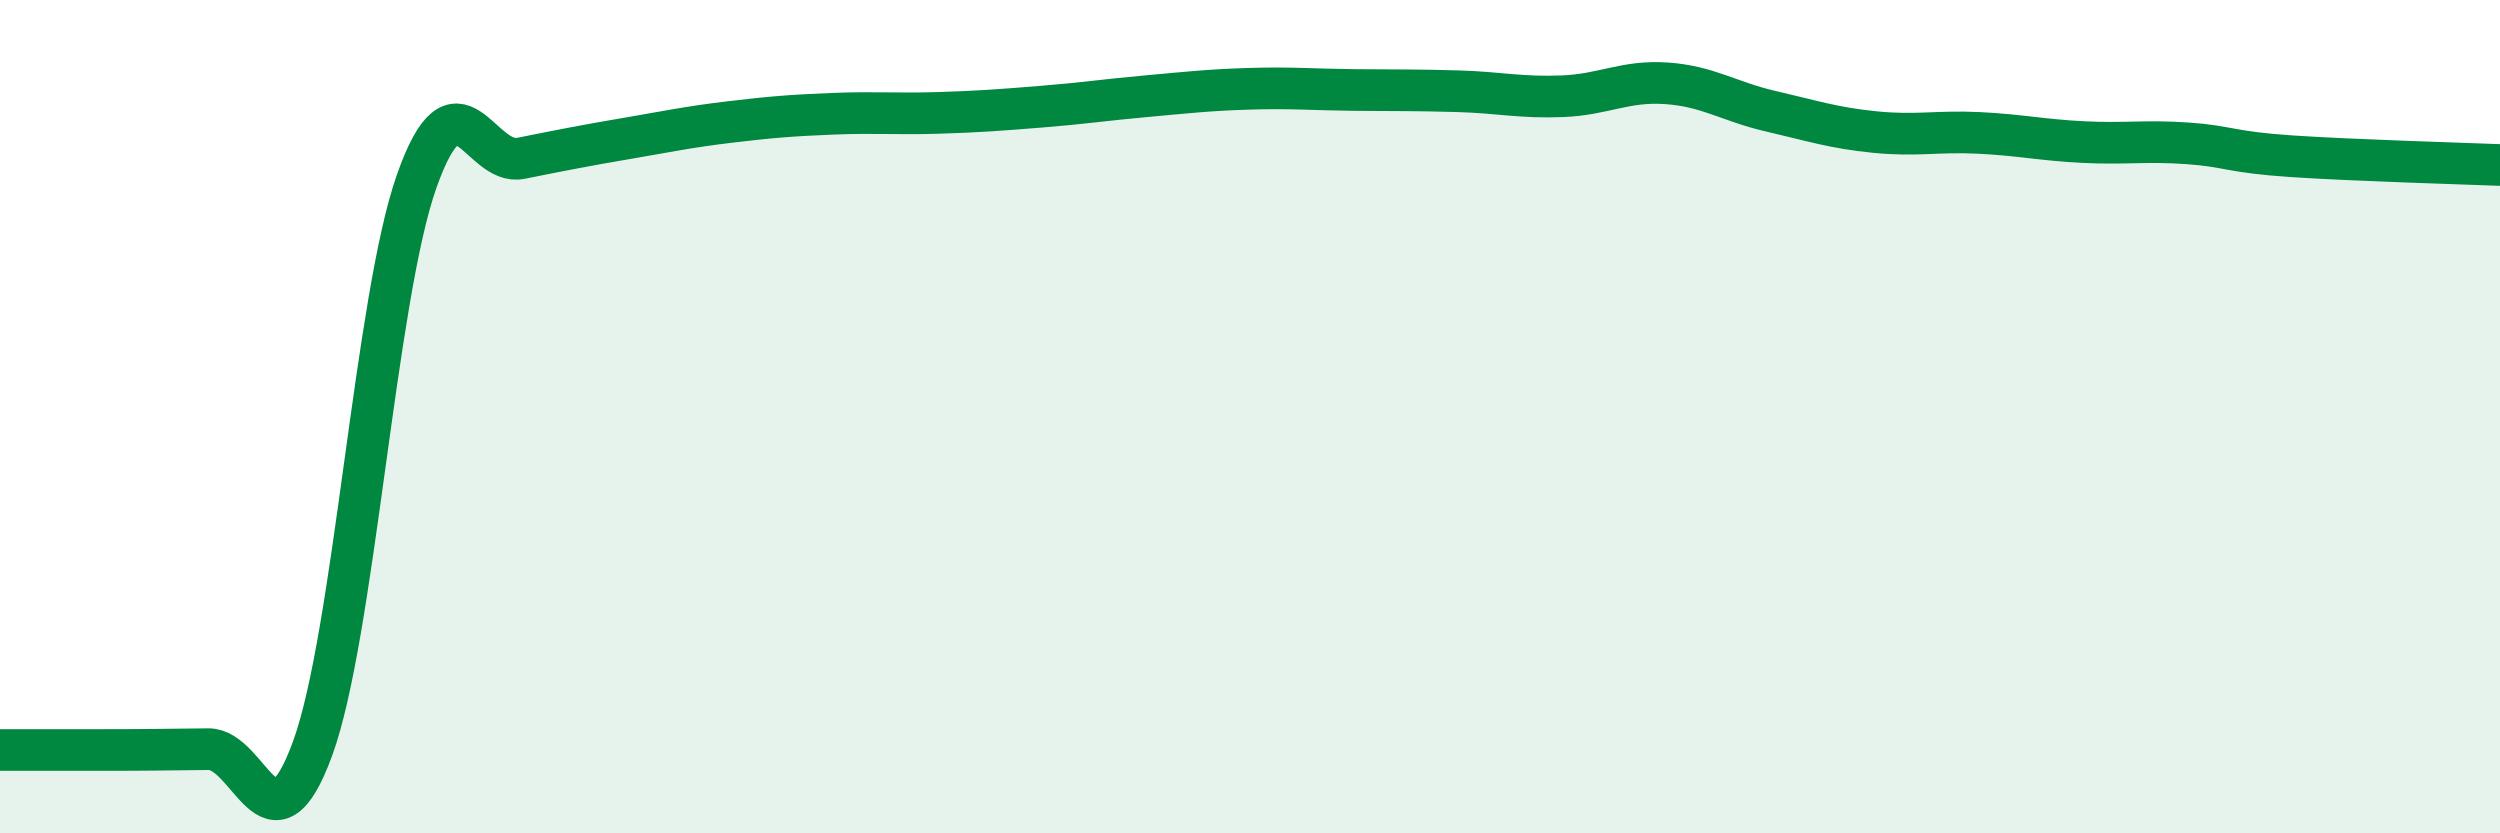
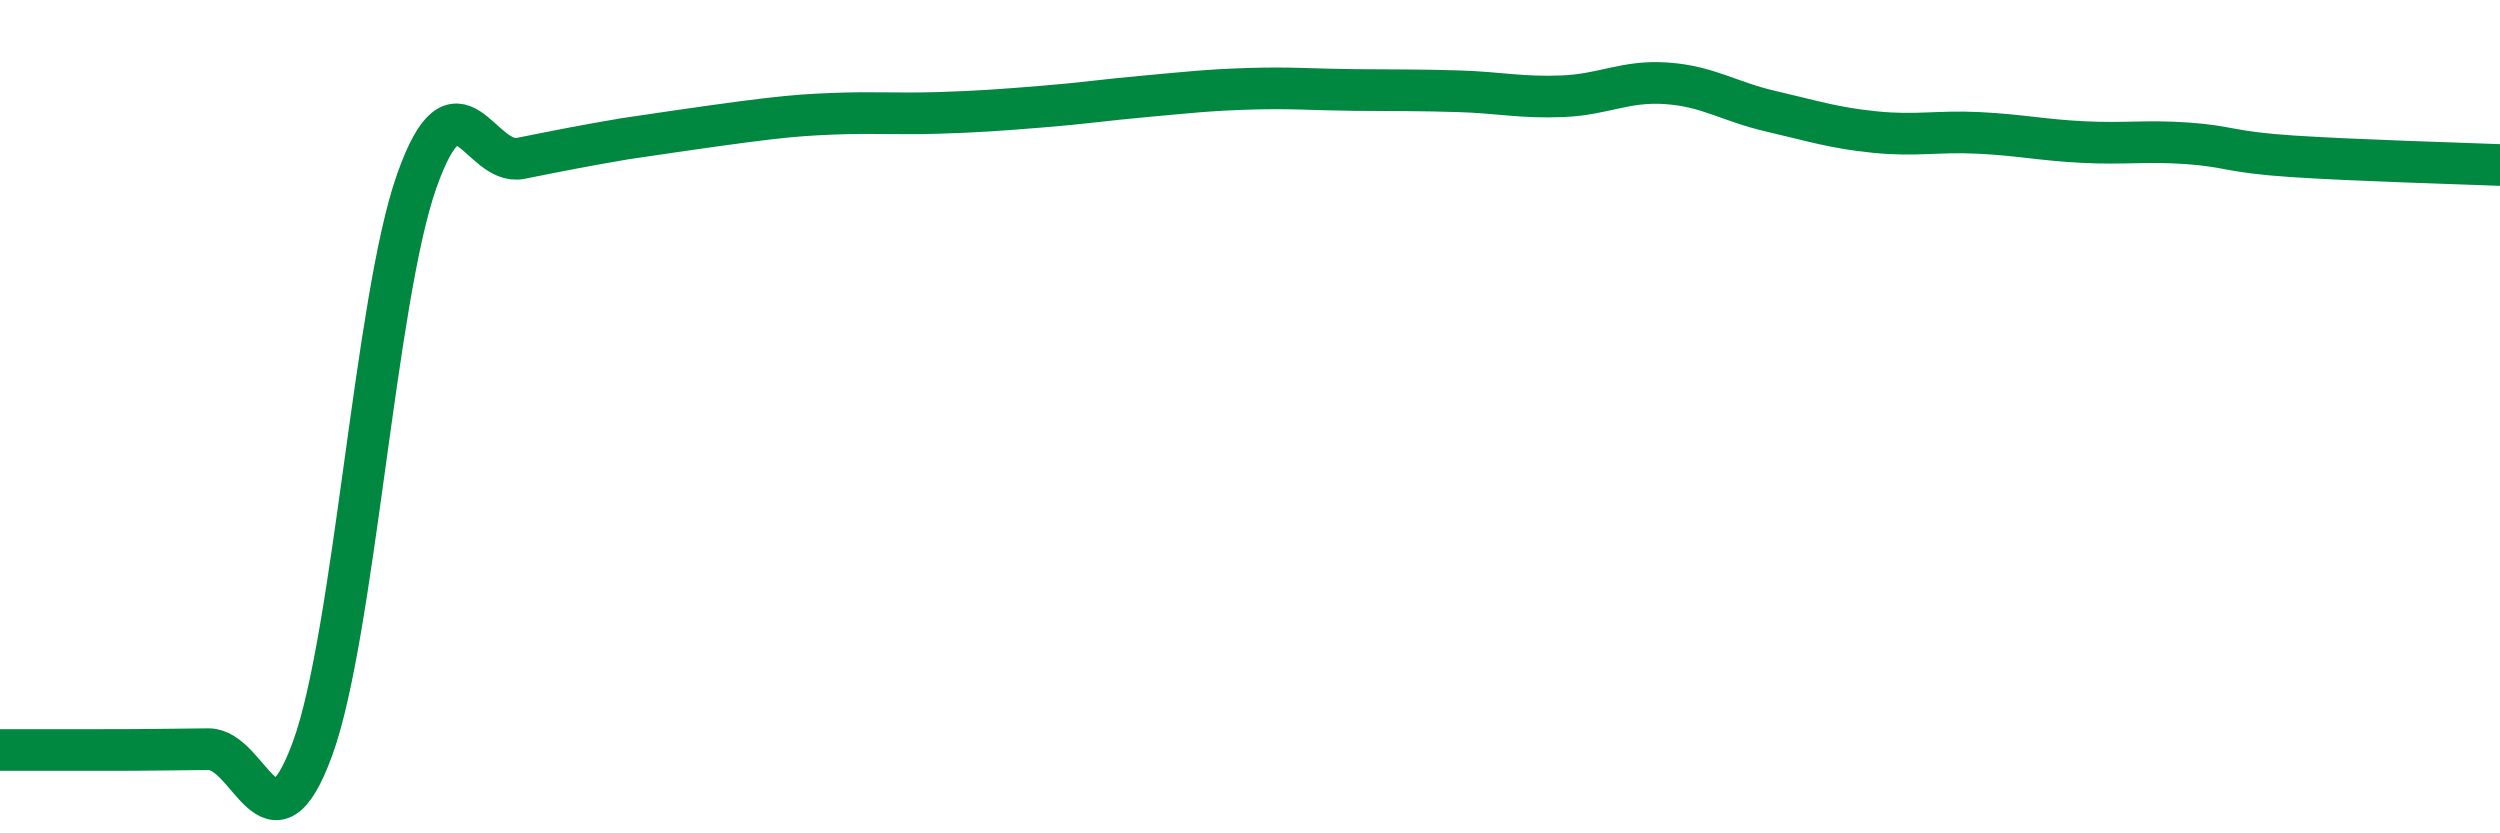
<svg xmlns="http://www.w3.org/2000/svg" width="60" height="20" viewBox="0 0 60 20">
-   <path d="M 0,18 C 0.5,18 1.5,18 2.5,18 C 3.5,18 4,17.99 5,17.98 C 6,17.97 6.5,20.7 7.5,17.97 C 8.5,15.24 9,7.18 10,4.35 C 11,1.52 11.5,4 12.5,3.8 C 13.5,3.6 14,3.5 15,3.33 C 16,3.16 16.5,3.05 17.5,2.93 C 18.5,2.81 19,2.77 20,2.73 C 21,2.69 21.5,2.74 22.5,2.71 C 23.5,2.68 24,2.64 25,2.56 C 26,2.48 26.5,2.4 27.5,2.31 C 28.5,2.22 29,2.16 30,2.13 C 31,2.1 31.5,2.15 32.5,2.16 C 33.5,2.17 34,2.16 35,2.19 C 36,2.22 36.5,2.35 37.5,2.31 C 38.5,2.27 39,1.93 40,2 C 41,2.07 41.5,2.44 42.5,2.67 C 43.5,2.9 44,3.07 45,3.17 C 46,3.27 46.5,3.14 47.5,3.19 C 48.5,3.24 49,3.36 50,3.41 C 51,3.46 51.5,3.37 52.5,3.44 C 53.5,3.51 53.5,3.65 55,3.75 C 56.5,3.85 59,3.92 60,3.96L60 20L0 20Z" fill="#008740" opacity="0.1" stroke-linecap="round" stroke-linejoin="round" />
-   <path d="M 0,18 C 0.5,18 1.5,18 2.5,18 C 3.5,18 4,17.99 5,17.98 C 6,17.97 6.5,20.7 7.5,17.97 C 8.5,15.24 9,7.18 10,4.35 C 11,1.52 11.5,4 12.5,3.8 C 13.5,3.6 14,3.5 15,3.33 C 16,3.16 16.5,3.05 17.5,2.93 C 18.5,2.81 19,2.77 20,2.73 C 21,2.69 21.5,2.74 22.5,2.71 C 23.5,2.68 24,2.64 25,2.56 C 26,2.48 26.5,2.4 27.5,2.31 C 28.5,2.22 29,2.16 30,2.13 C 31,2.1 31.5,2.15 32.5,2.16 C 33.5,2.17 34,2.16 35,2.19 C 36,2.22 36.5,2.35 37.5,2.31 C 38.5,2.27 39,1.93 40,2 C 41,2.07 41.5,2.44 42.5,2.67 C 43.5,2.9 44,3.07 45,3.17 C 46,3.27 46.5,3.14 47.5,3.19 C 48.5,3.24 49,3.36 50,3.41 C 51,3.46 51.5,3.37 52.5,3.44 C 53.5,3.51 53.5,3.65 55,3.75 C 56.5,3.85 59,3.92 60,3.96" stroke="#008740" stroke-width="1" fill="none" stroke-linecap="round" stroke-linejoin="round" />
+   <path d="M 0,18 C 0.5,18 1.5,18 2.5,18 C 3.5,18 4,17.99 5,17.98 C 6,17.97 6.5,20.7 7.5,17.97 C 8.5,15.24 9,7.18 10,4.35 C 11,1.52 11.5,4 12.5,3.8 C 13.5,3.6 14,3.5 15,3.33 C 18.5,2.81 19,2.77 20,2.73 C 21,2.69 21.5,2.74 22.5,2.71 C 23.5,2.68 24,2.64 25,2.56 C 26,2.48 26.5,2.4 27.5,2.31 C 28.5,2.22 29,2.16 30,2.13 C 31,2.1 31.5,2.15 32.5,2.16 C 33.5,2.17 34,2.16 35,2.19 C 36,2.22 36.5,2.35 37.5,2.31 C 38.5,2.27 39,1.93 40,2 C 41,2.07 41.5,2.44 42.5,2.67 C 43.5,2.9 44,3.07 45,3.17 C 46,3.27 46.5,3.14 47.5,3.19 C 48.5,3.24 49,3.36 50,3.41 C 51,3.46 51.5,3.37 52.5,3.44 C 53.5,3.51 53.5,3.65 55,3.75 C 56.5,3.85 59,3.92 60,3.96" stroke="#008740" stroke-width="1" fill="none" stroke-linecap="round" stroke-linejoin="round" />
</svg>